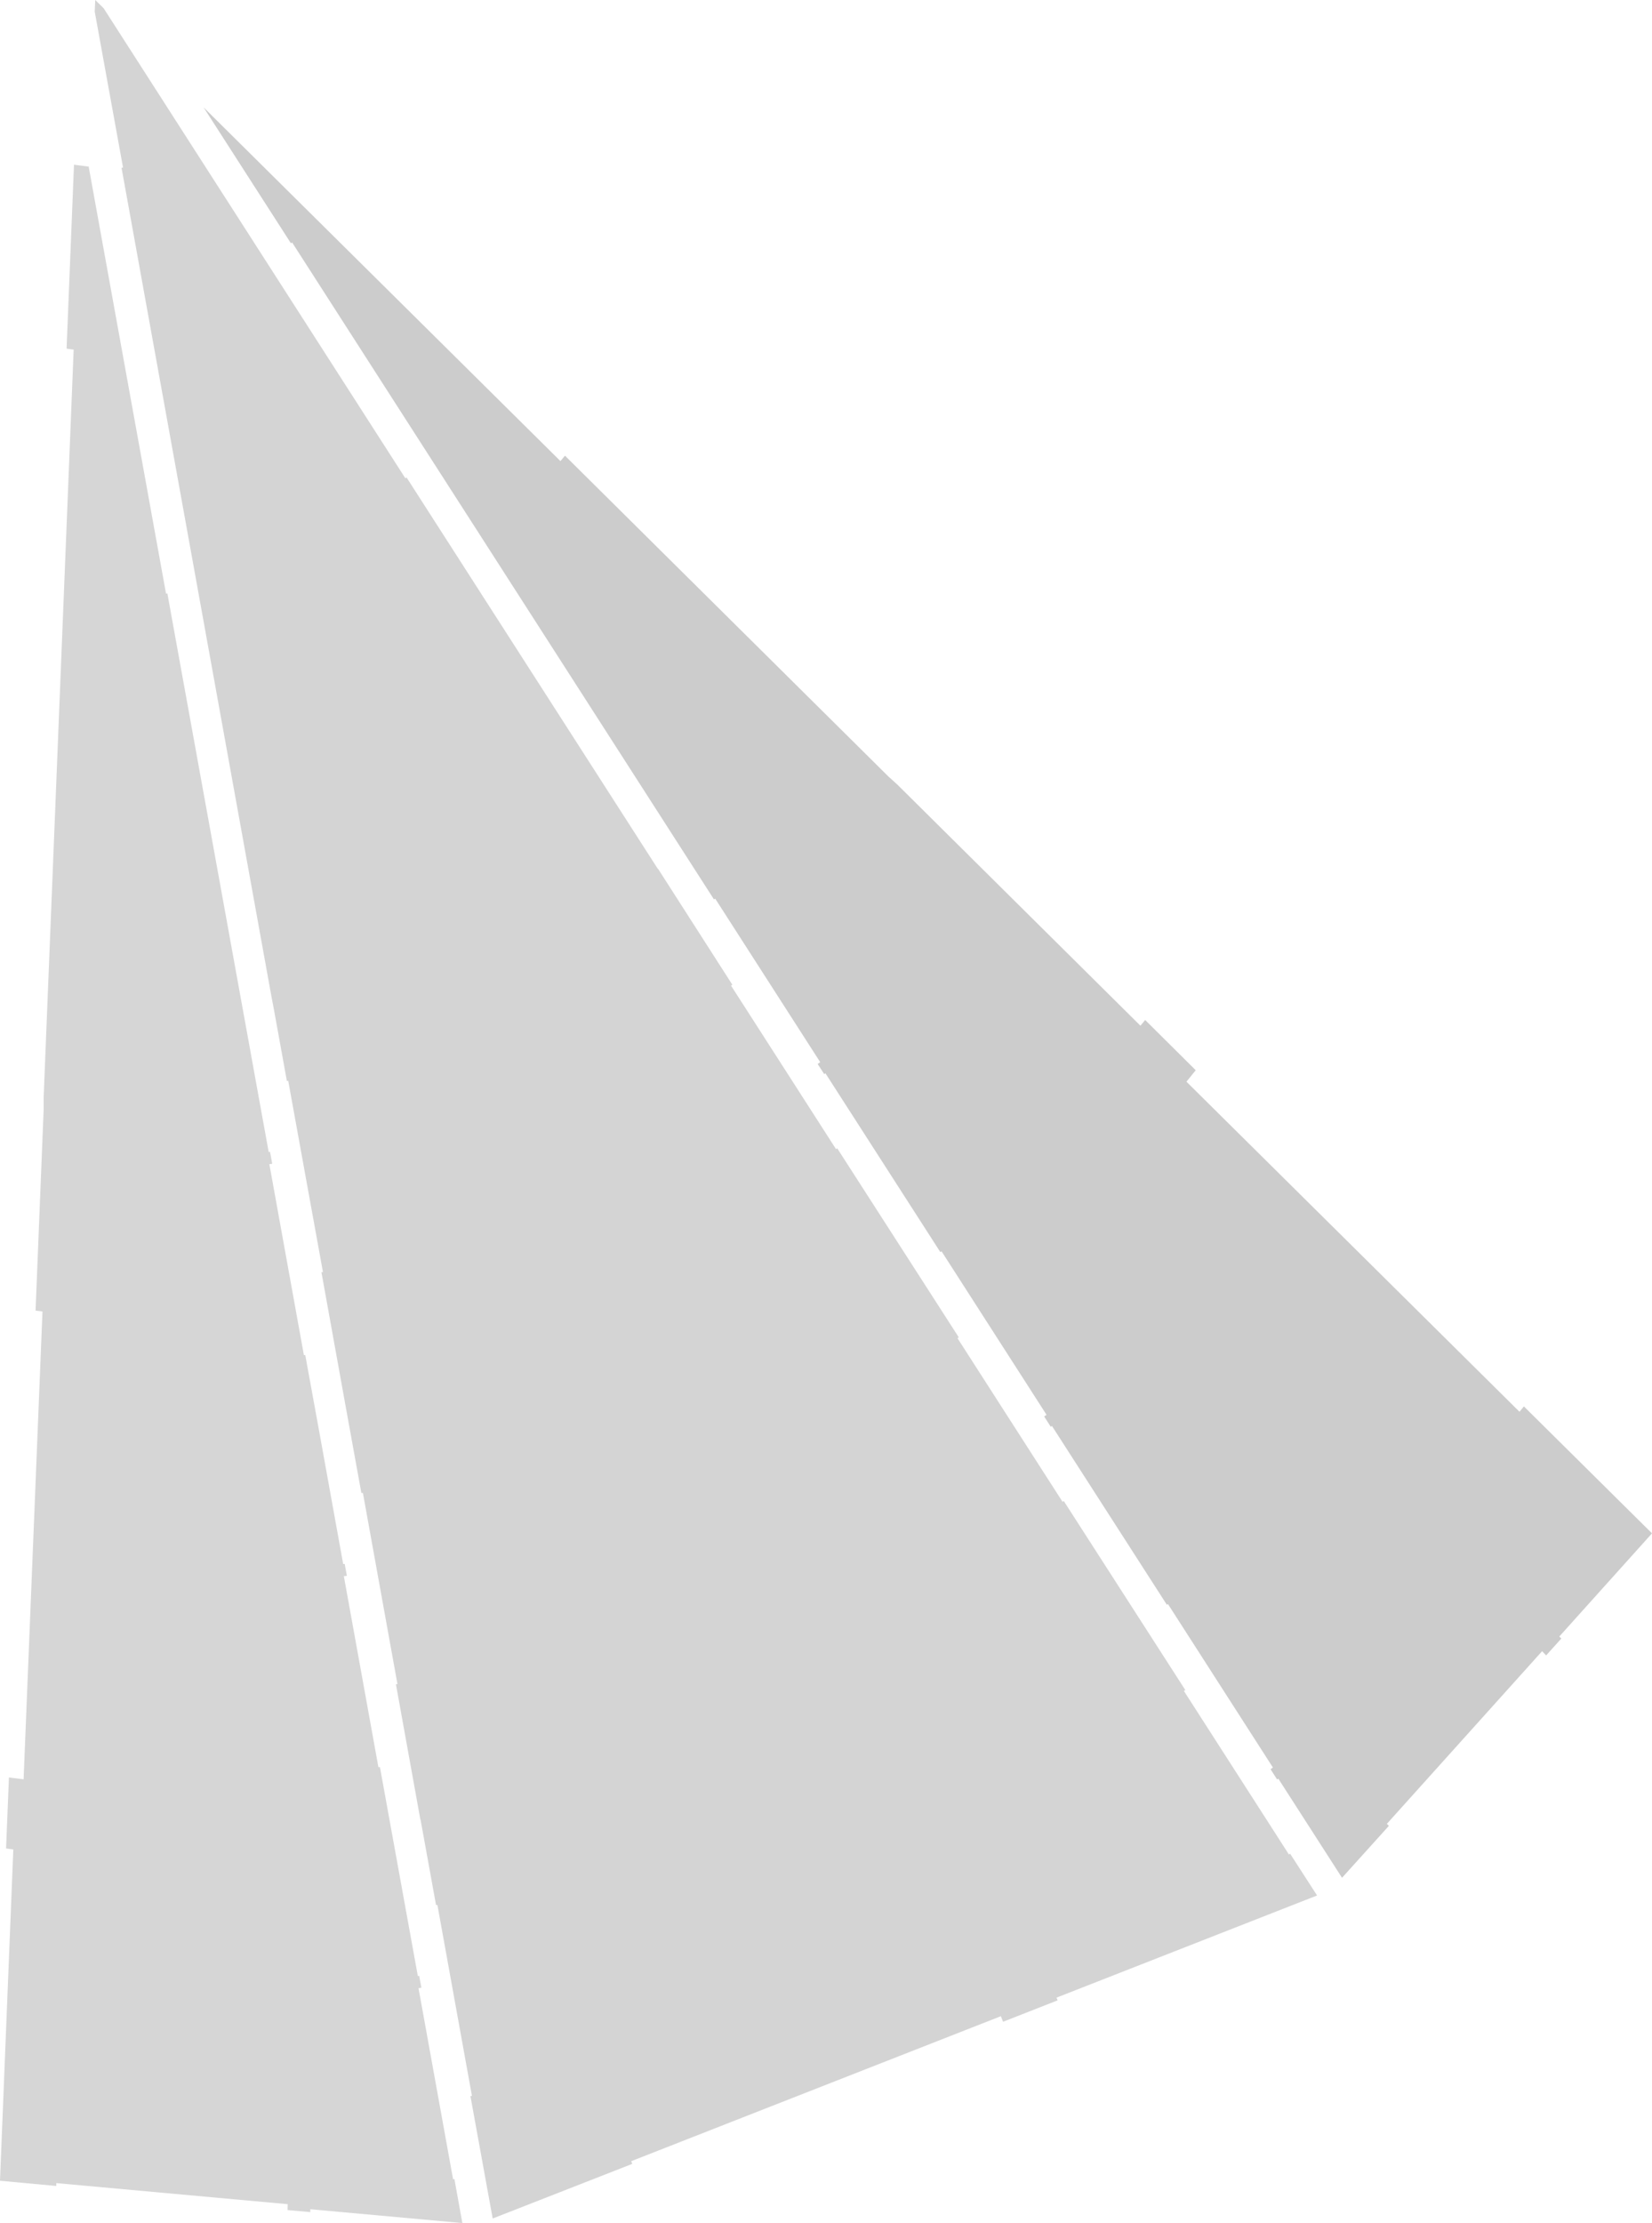
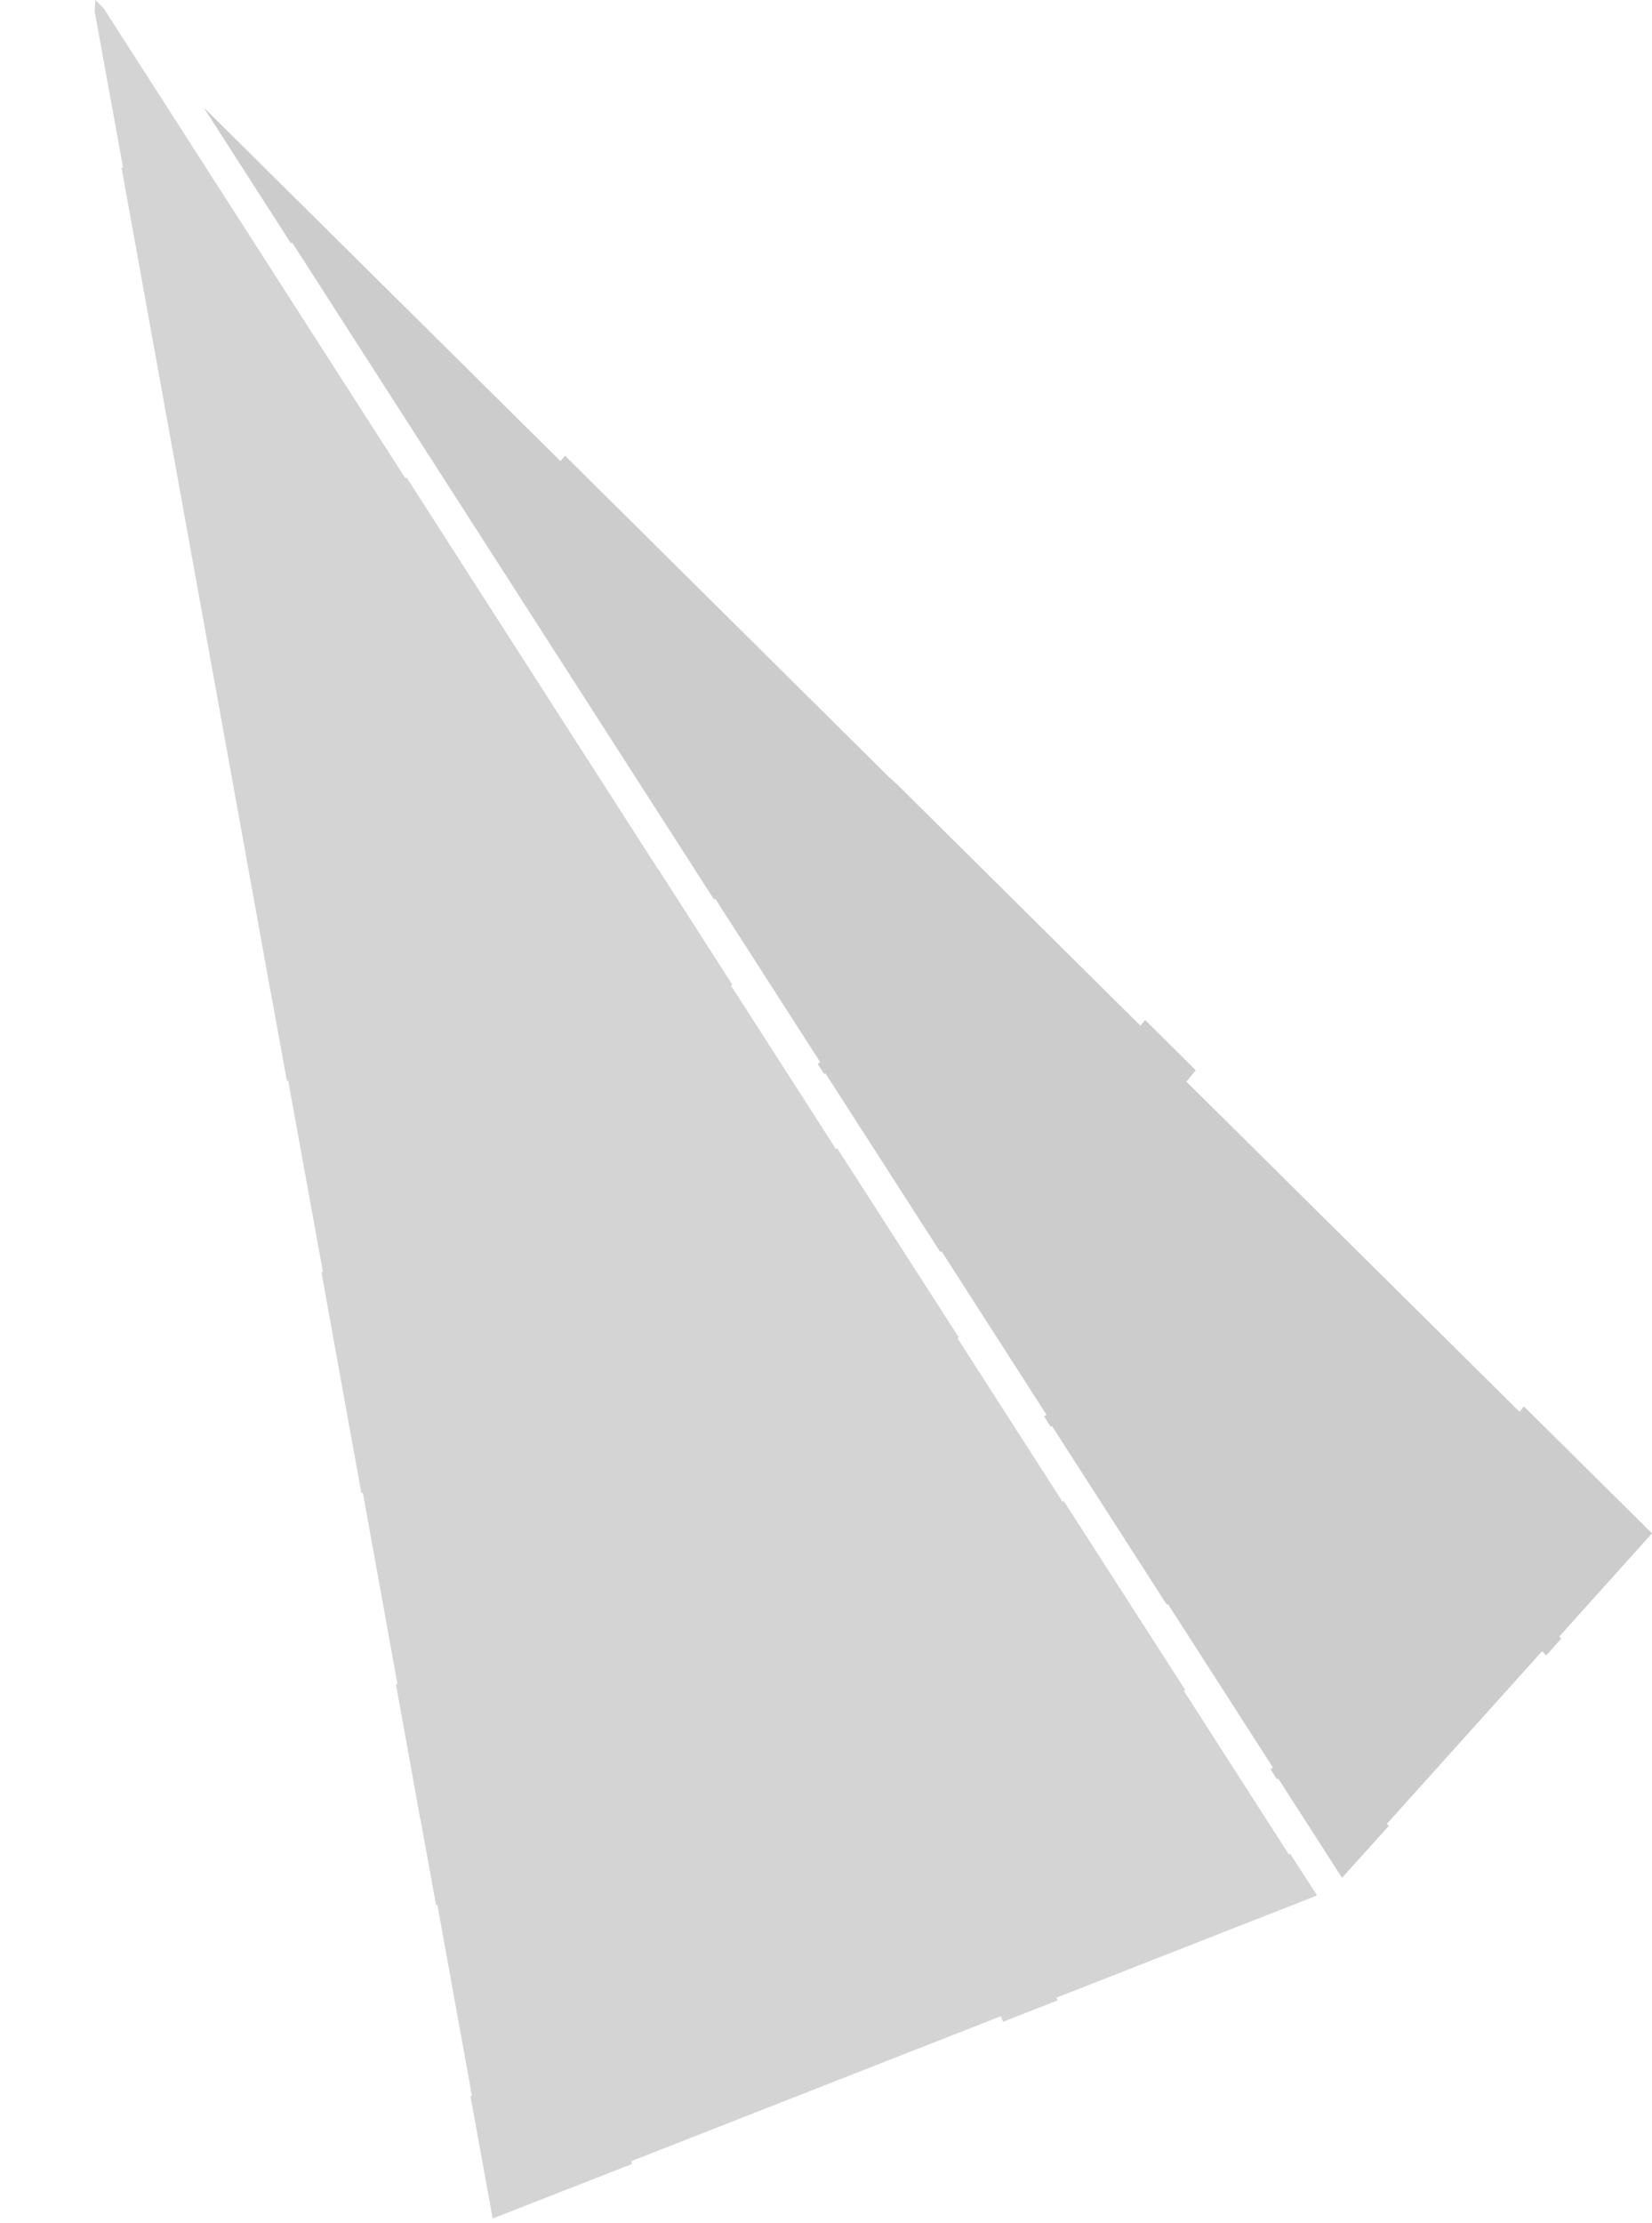
<svg xmlns="http://www.w3.org/2000/svg" width="420" height="565" viewBox="0 0 420 565" fill="none">
  <g opacity="0.2" clip-path="url(#clip0_59_13212)">
    <path d="M387.431 357.442L386.317 358.813L301.64 274.916L303.997 272.002L291.141 259.233L289.941 260.69L228.148 199.417L225.876 197.36L143.642 115.819L142.485 117.191L51.766 27.294L73.963 61.83L74.263 61.616L181.524 228.597L181.824 228.382L208.521 269.945L207.878 270.417L209.55 272.988L209.849 272.773L239.075 318.236L239.375 318.021L266.072 359.584L265.472 360.013L267.144 362.627L267.444 362.412L296.669 407.875L296.926 407.66L323.624 449.223L323.024 449.652L324.695 452.266L324.995 452.051L341.193 477.246L353.106 464.049L352.592 463.535L392.059 419.658L393.088 420.729L396.945 416.444L396.43 415.93L419.999 389.707L387.431 357.442Z" fill="black" />
    <path d="M160.482 549.275L254.459 512.425L255.016 513.839L268.9 508.397L268.6 507.712L334.85 481.745L327.994 471.119L327.694 471.333L300.997 429.77L301.339 429.513L270.443 381.48L270.143 381.694L243.445 340.131L243.745 339.874L212.848 291.841L212.549 292.055L185.851 250.492L186.194 250.278L167.296 220.798L167.253 220.841L103.36 121.347L103.06 121.561L26.353 2.1L24.211 0L24.082 2.957L31.281 42.591L30.896 42.634L68.949 252.935L69.549 256.062L72.934 274.744L73.277 274.702L82.105 323.292L81.719 323.335L87.933 357.742L91.875 379.466L92.261 379.423L101.046 428.013L100.66 428.056L106.874 462.464H106.916L110.859 484.188L111.202 484.145L119.987 532.692L119.601 532.735L125.257 563.843L160.74 549.96L160.482 549.275Z" fill="#292929" />
-     <path d="M107.132 505.184L106.575 502.184L106.232 502.227L96.59 449.095L96.204 449.138L87.42 400.59L88.191 400.505L87.634 397.463L87.248 397.505L81.335 364.812L77.606 344.373L77.263 344.416L68.479 295.869L69.207 295.783L68.65 292.741L68.307 292.784L42.553 150.827L42.21 150.87L22.498 42.077V42.334L18.812 41.863L16.927 88.611L18.727 88.868L11.099 278.858V281.9L9.042 333.104L10.799 333.318L5.999 452.223L2.271 451.752L1.543 469.791L3.385 470.048L0 554.245L14.313 555.573V554.845L73.15 560.201L73.107 561.701L78.892 562.215V561.486L117.545 565L115.531 553.817L115.188 553.859L106.403 505.312L107.132 505.184Z" fill="#323232" />
  </g>
  <defs>
    <clipPath id="clip0_59_13212">
      <rect width="420" height="565" fill="white" />
    </clipPath>
  </defs>
</svg>